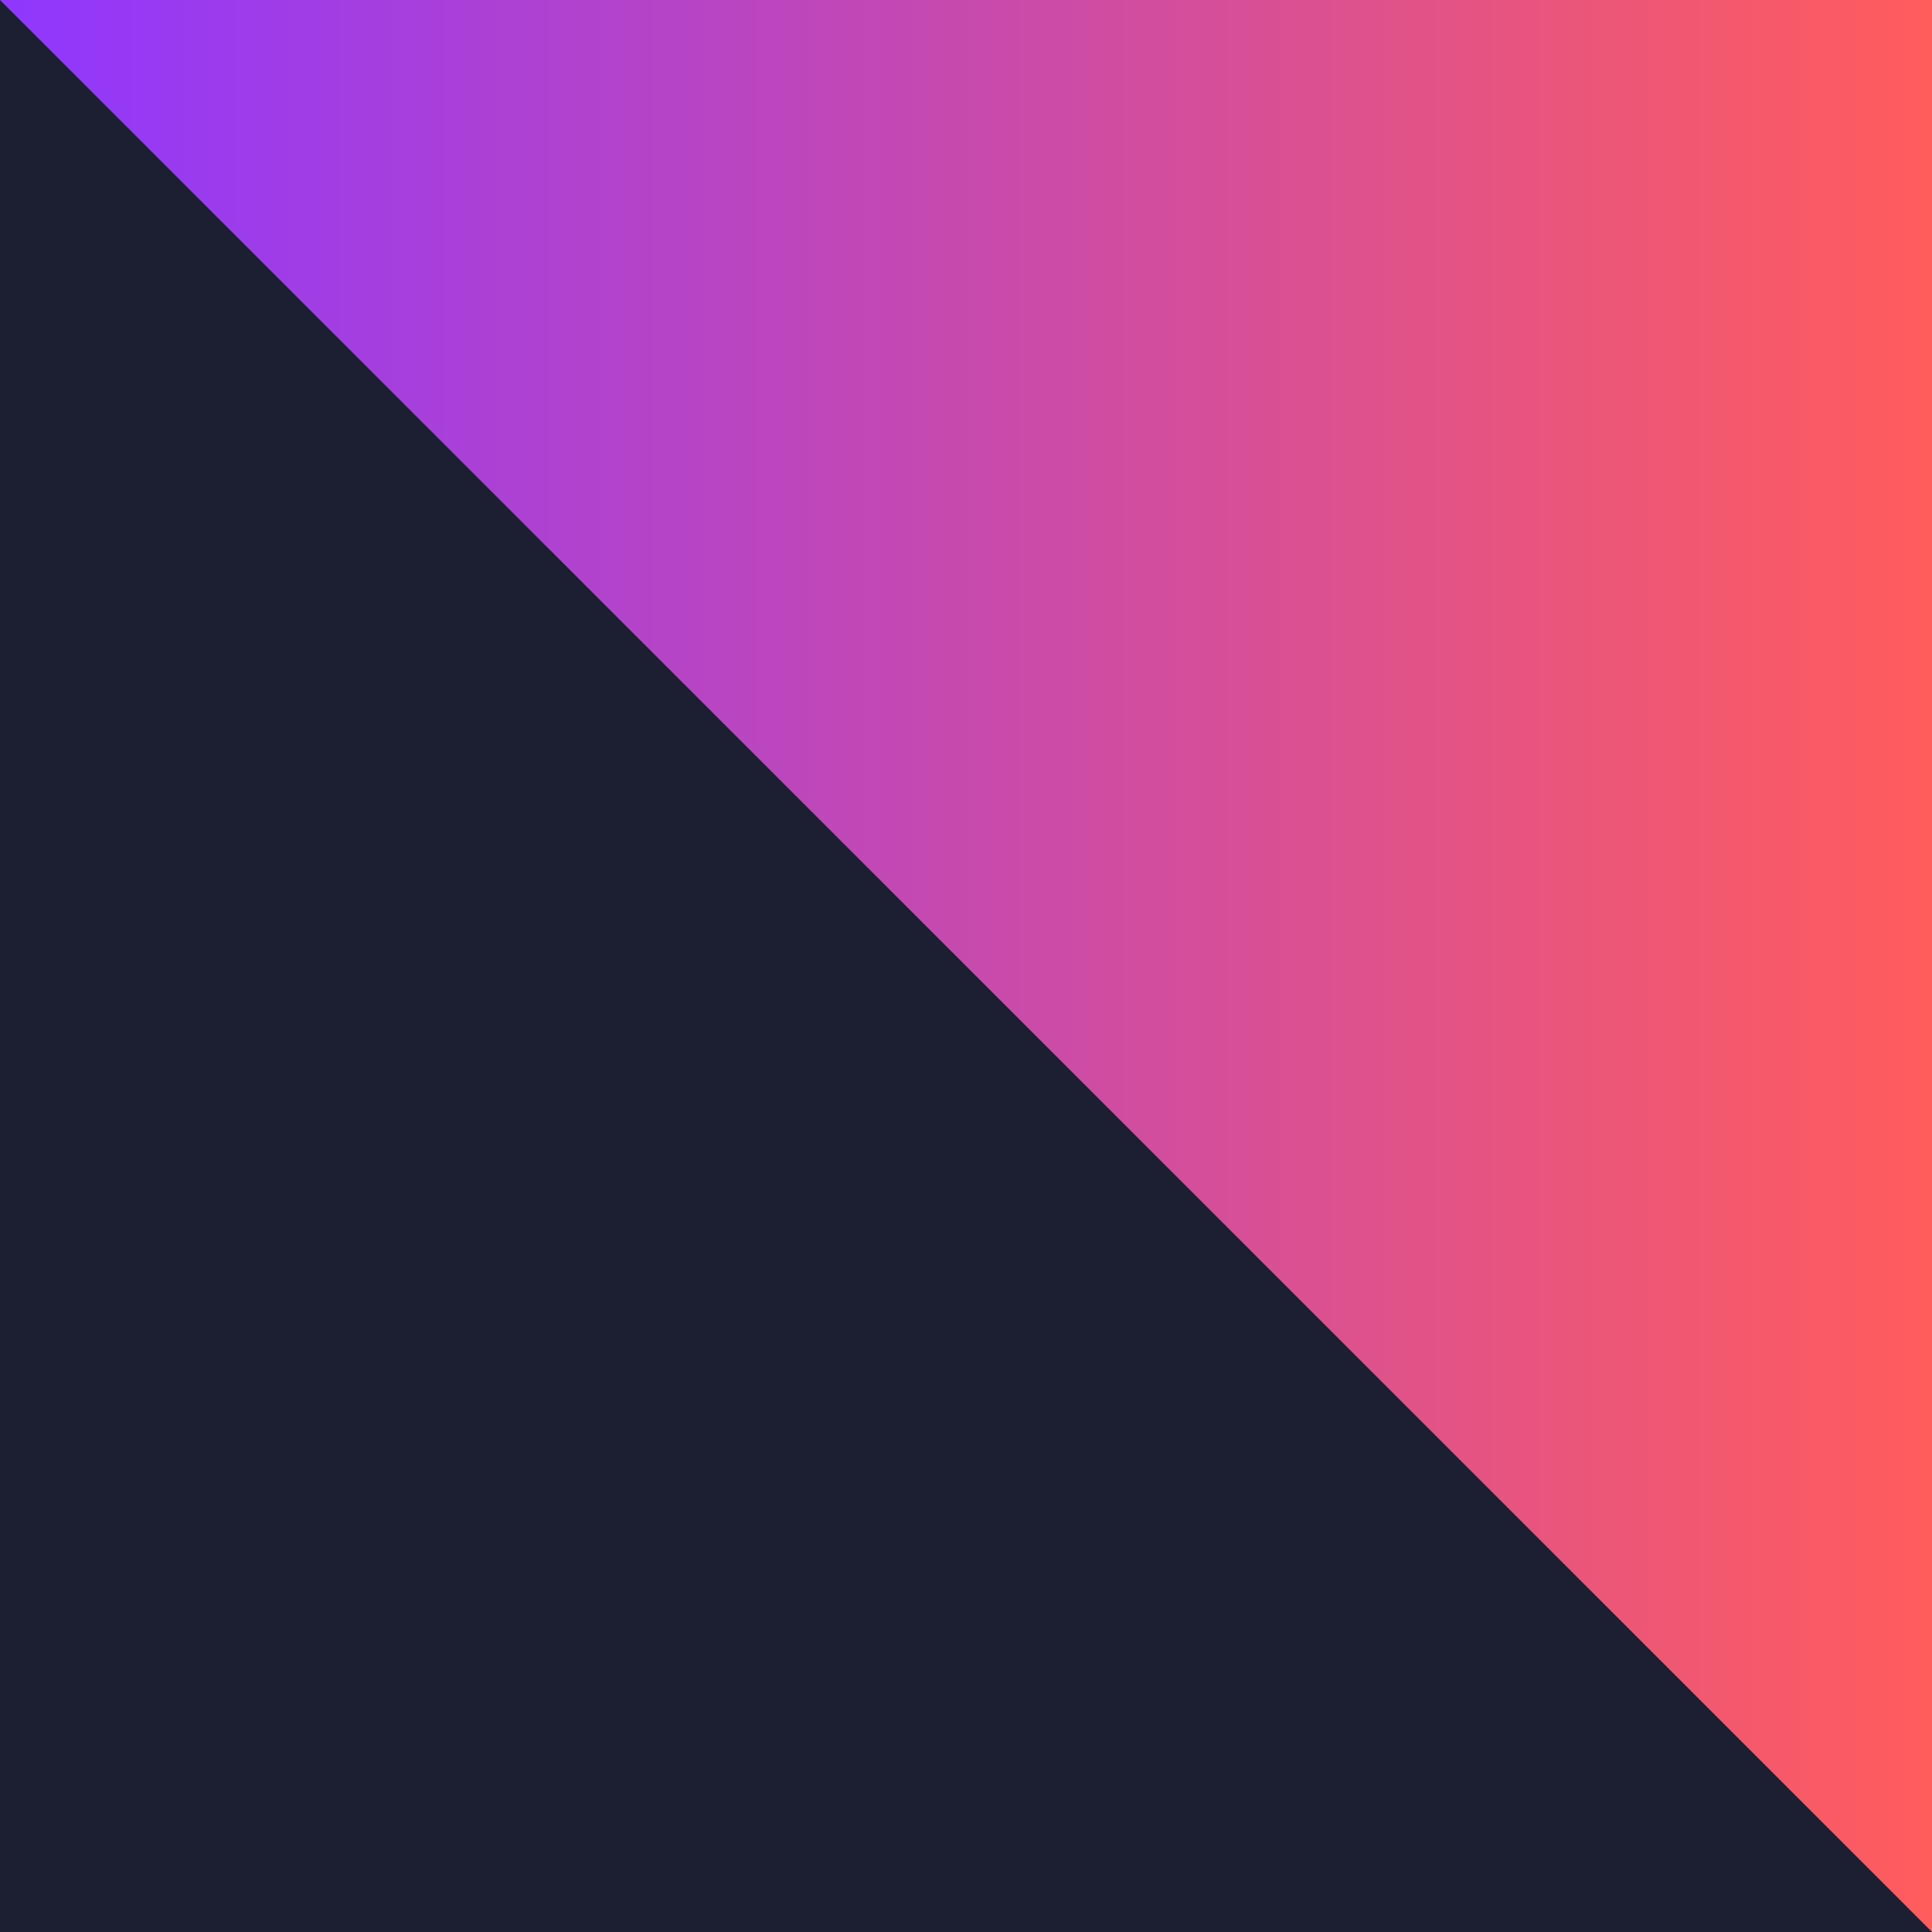
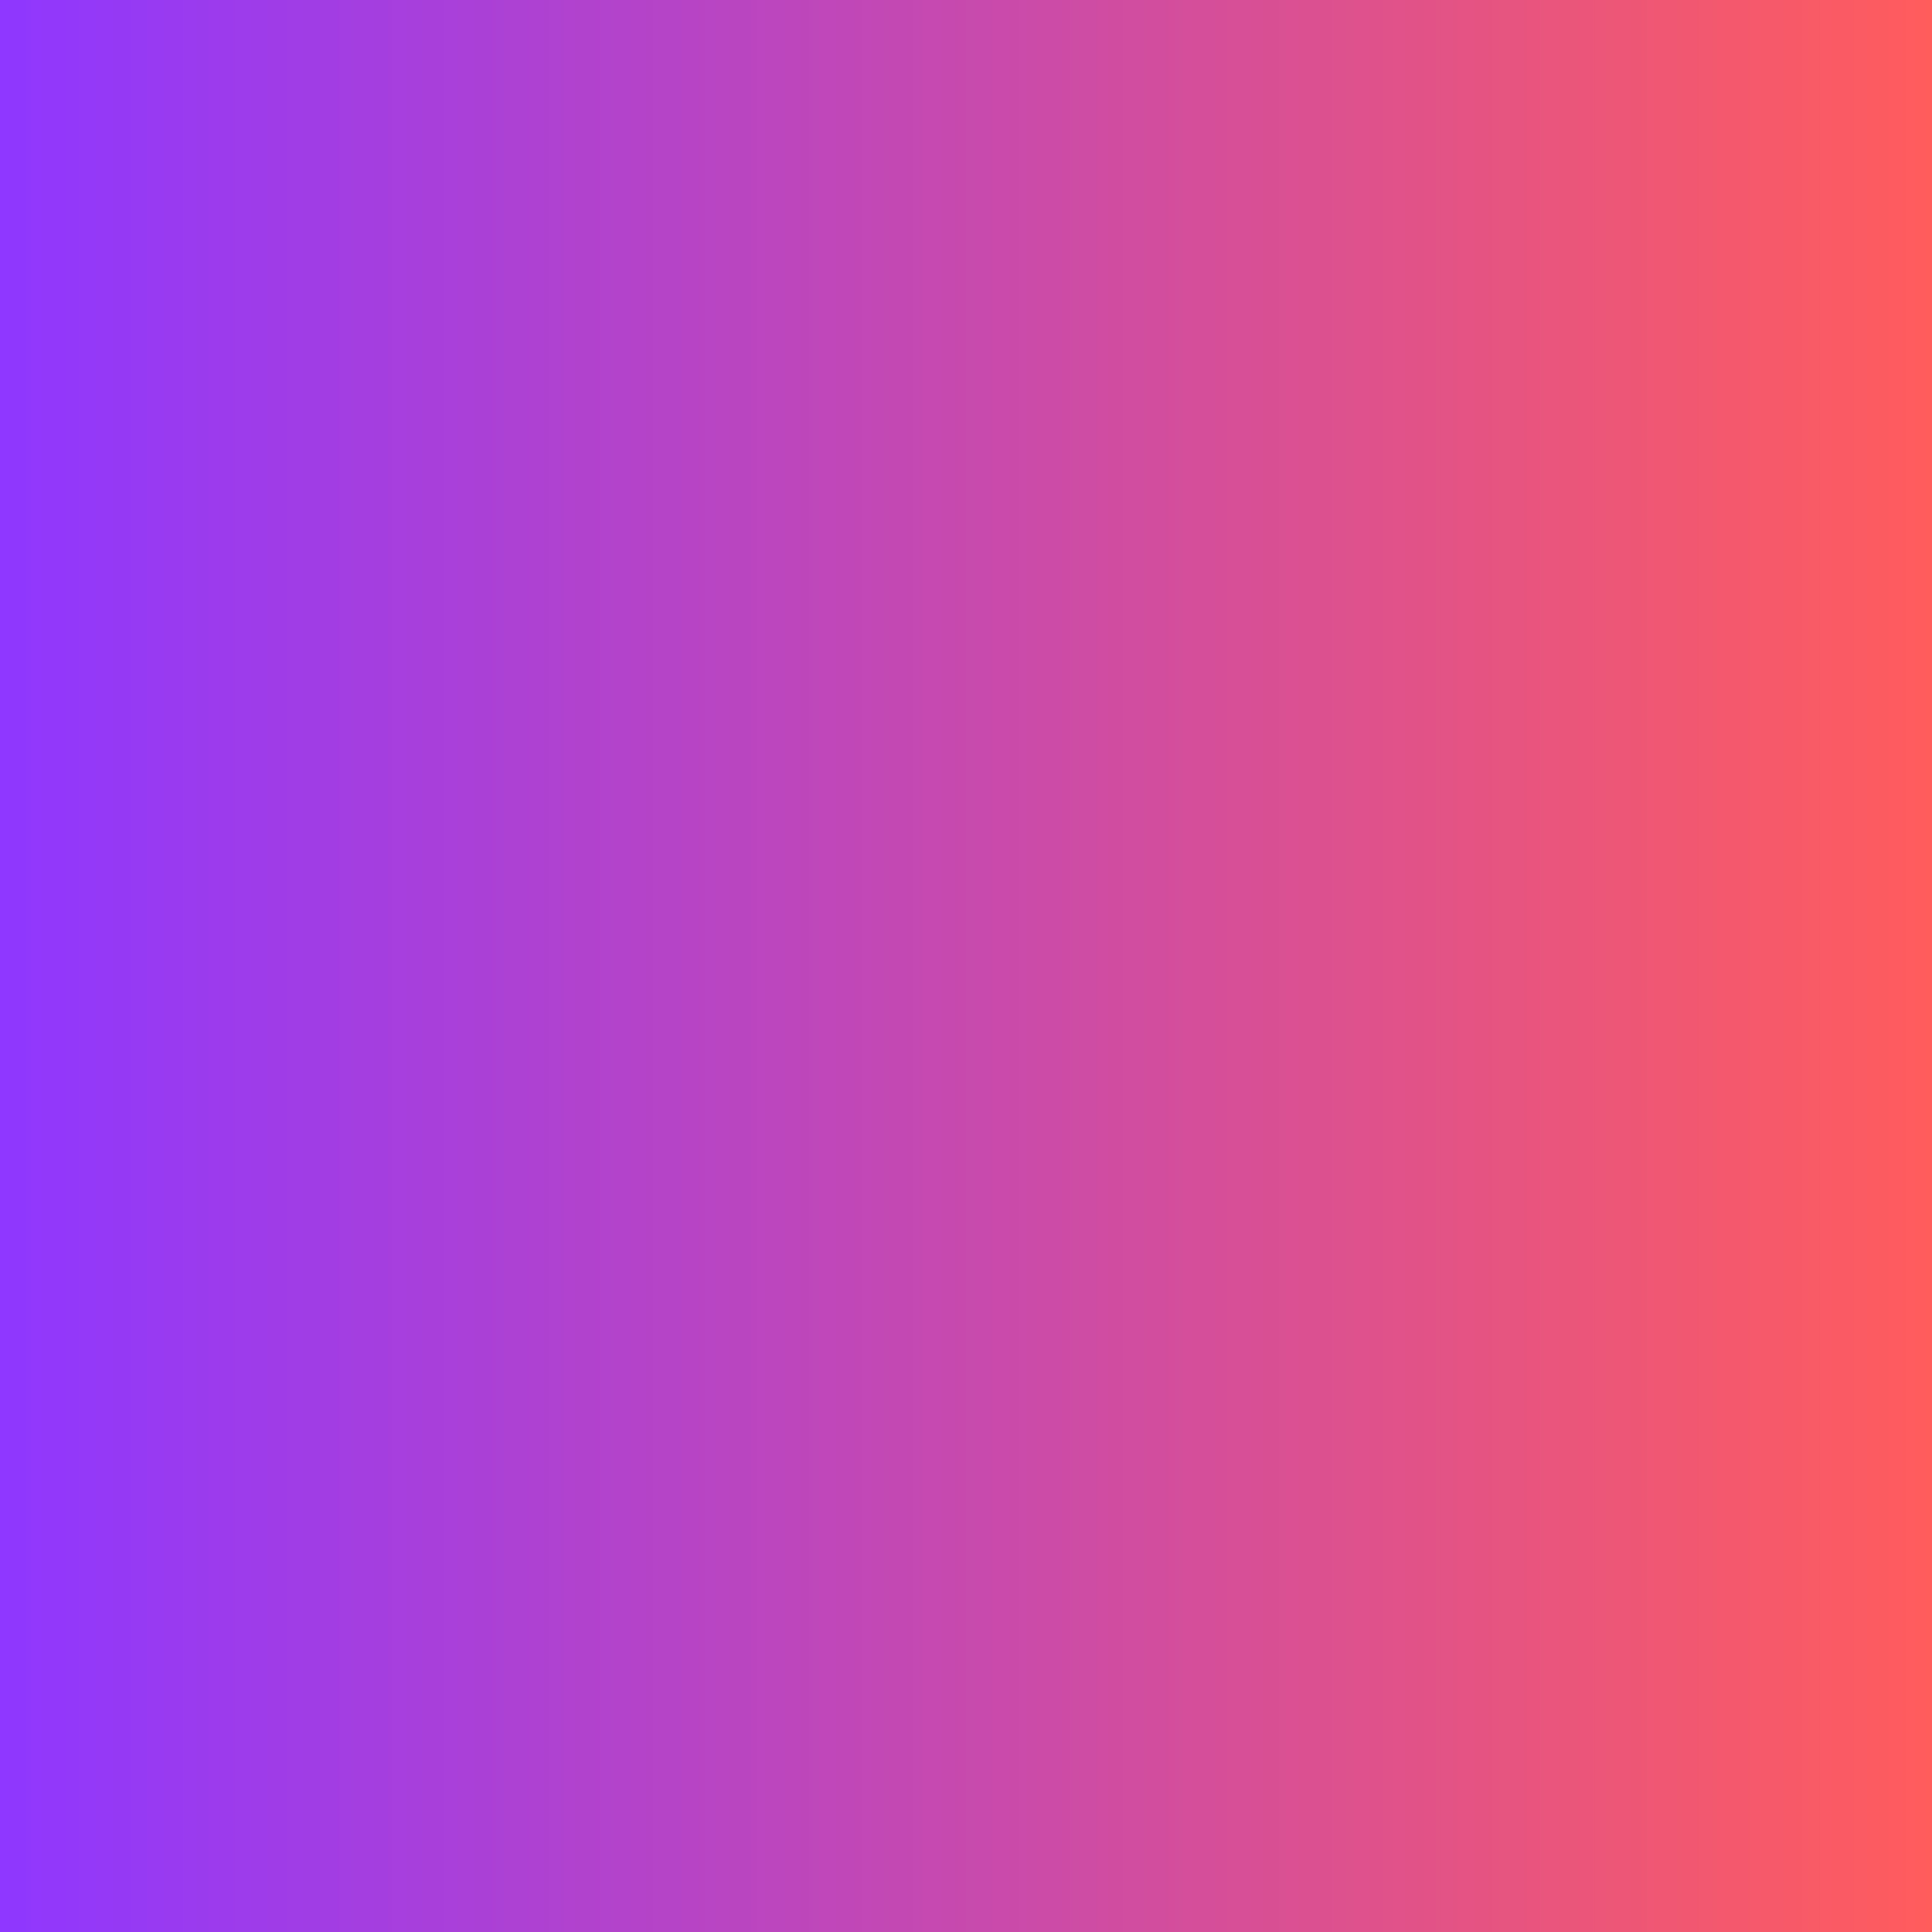
<svg xmlns="http://www.w3.org/2000/svg" width="36" height="36" viewBox="0 0 36 36" fill="none">
  <g id="Group 150">
    <rect id="Rectangle 18" width="36" height="36" fill="url(#paint0_linear_5984_2213)" />
-     <path id="Rectangle 19" d="M0 0L36 36H0V0Z" fill="#1C1E31" />
  </g>
  <defs>
    <linearGradient id="paint0_linear_5984_2213" x1="36" y1="24.132" x2="0" y2="24.132" gradientUnits="userSpaceOnUse">
      <stop stop-color="#FF5C5C" />
      <stop offset="1" stop-color="#8F37FF" />
    </linearGradient>
  </defs>
</svg>